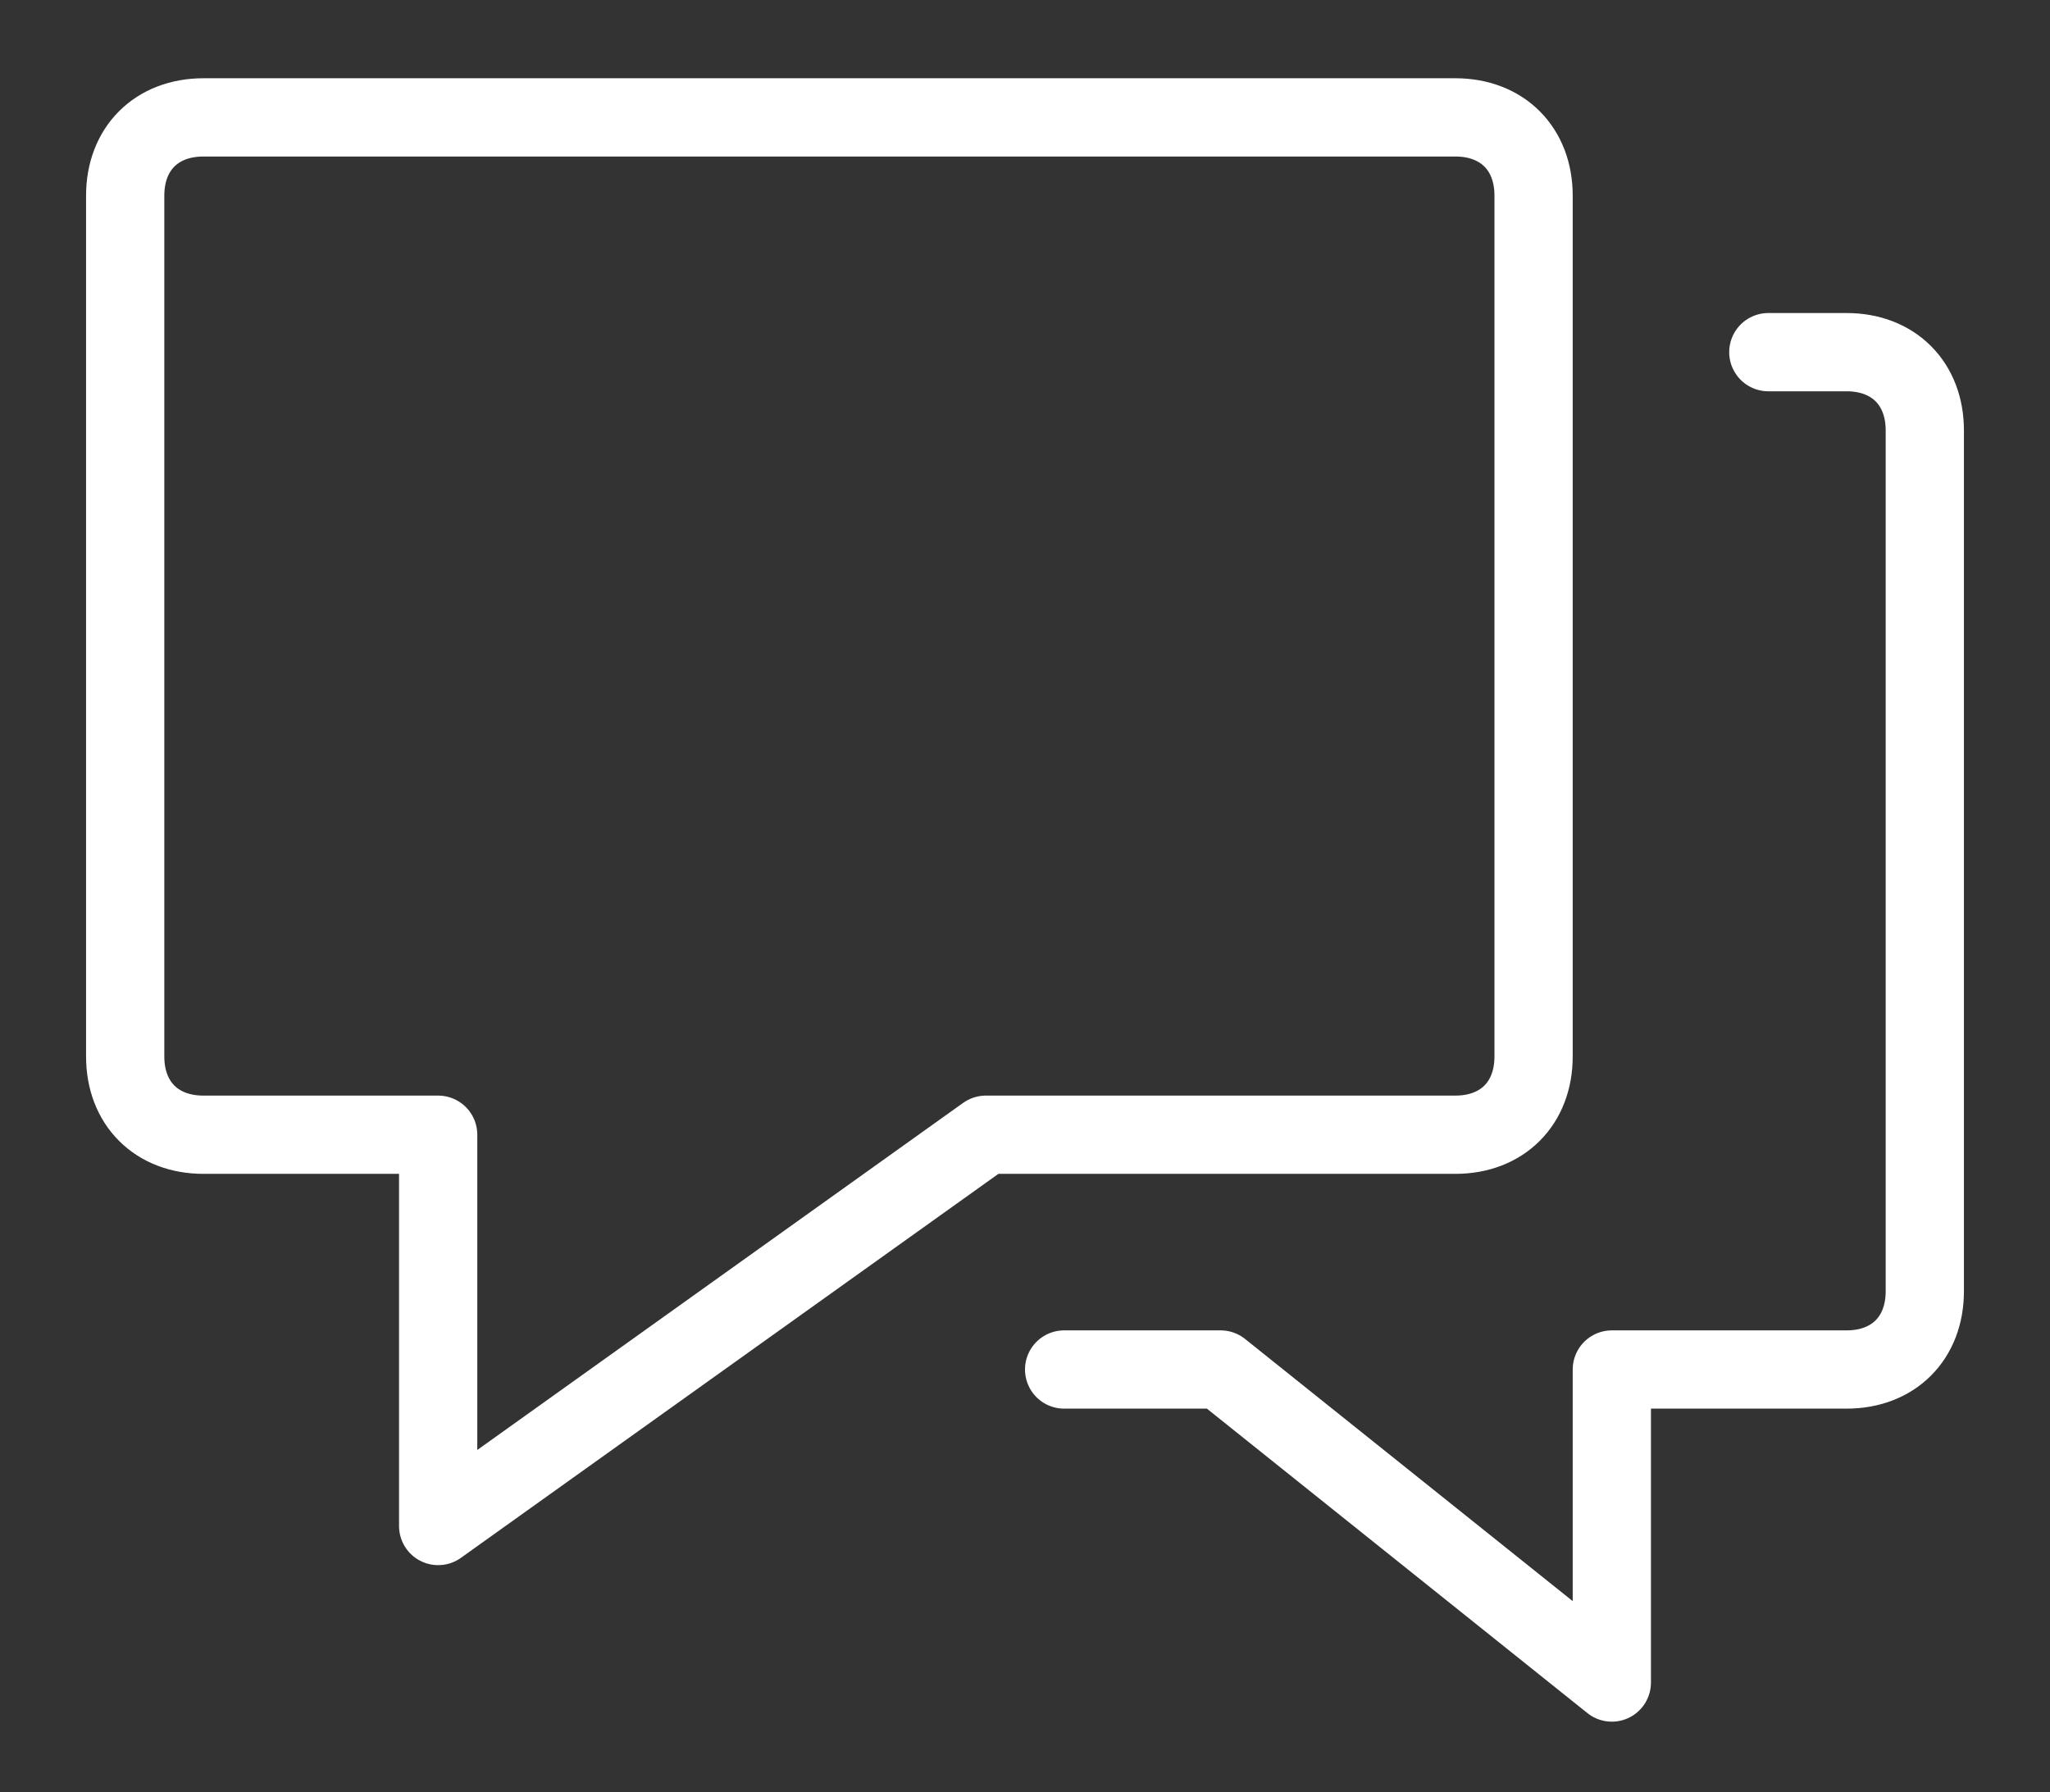
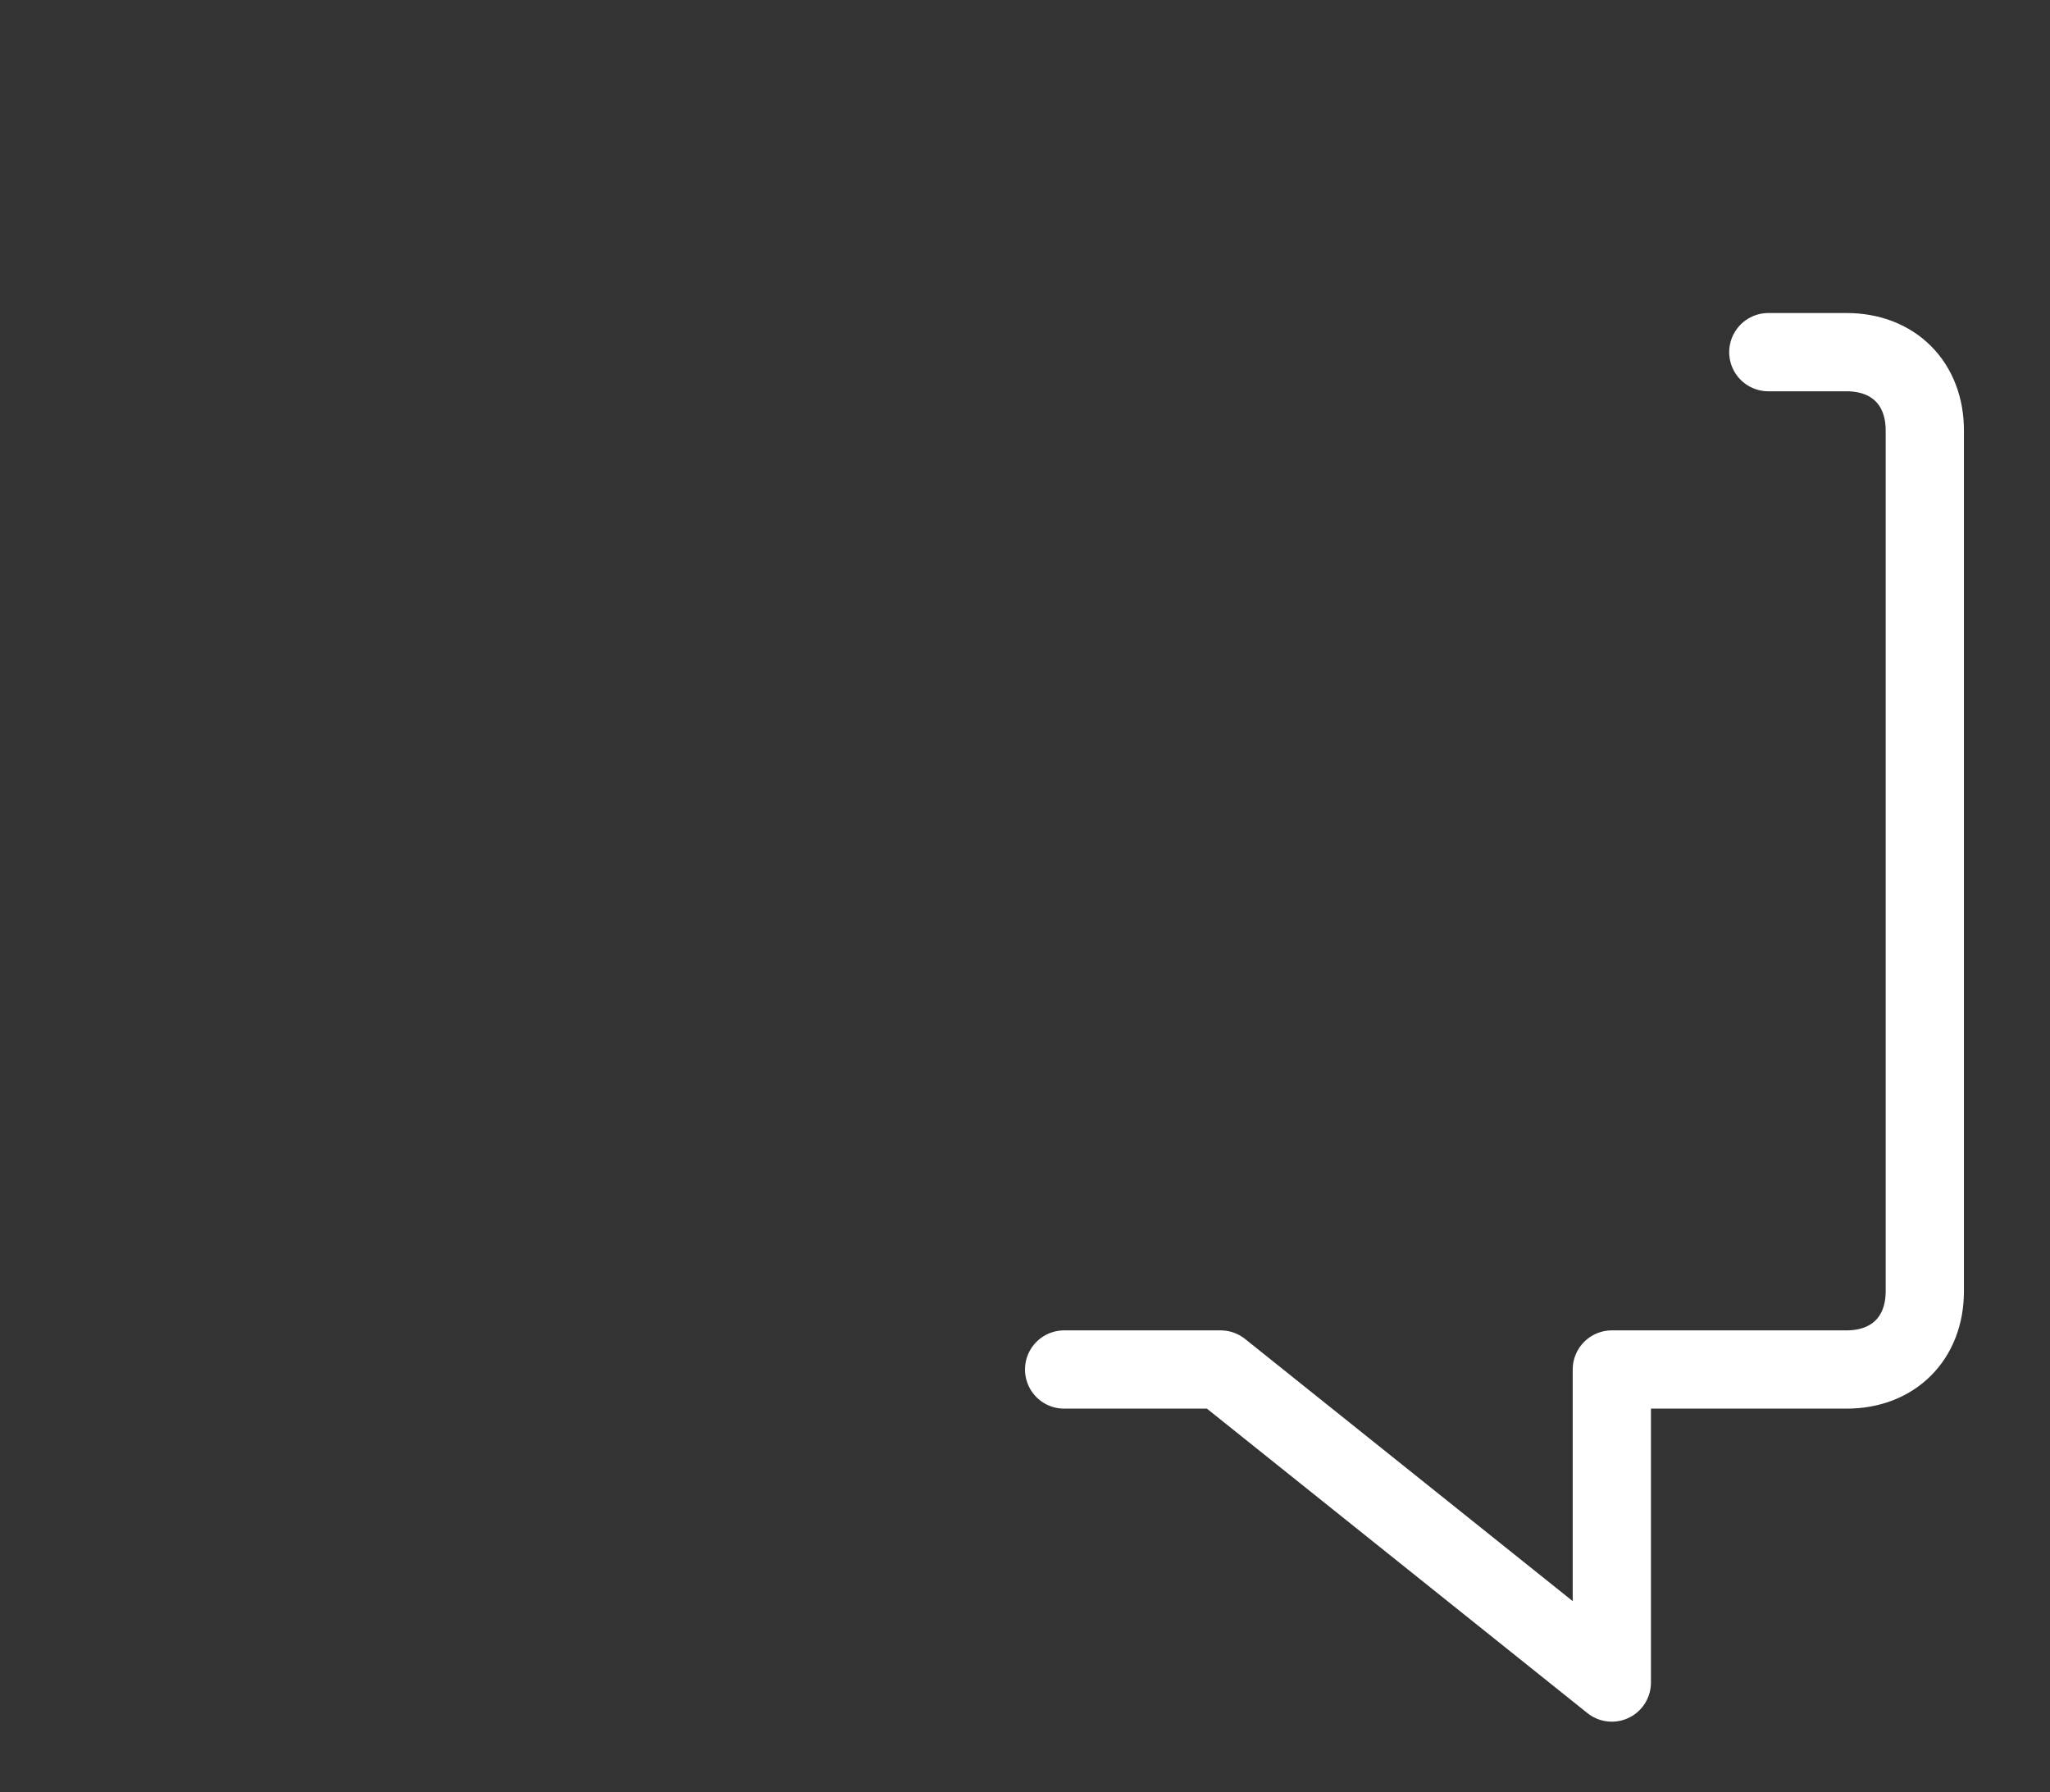
<svg xmlns="http://www.w3.org/2000/svg" id="Layer_1" x="0px" y="0px" viewBox="0 0 26.2 22.9" style="enable-background:new 0 0 26.2 22.9;" xml:space="preserve">
  <rect x="0" y="0" width="26.2" height="22.9" fill="#333333" stroke="none" />
  <style type="text/css"> .st0{fill:url(#SVGID_1_);} .st1{fill:url(#SVGID_2_);stroke:url(#SVGID_3_);stroke-miterlimit:10;} .st2{fill:url(#SVGID_6_);} .st3{fill:url(#SVGID_7_);} .st4{opacity:0.5;} .st5{fill:none;stroke:#FFFFFF;stroke-width:2.063;stroke-miterlimit:10;} .st6{fill:url(#SVGID_8_);} .st7{fill:url(#SVGID_9_);} .st8{fill:url(#SVGID_10_);} .st9{fill:url(#SVGID_11_);} .st10{fill:url(#SVGID_12_);} .st11{fill:url(#SVGID_13_);} .st12{fill:url(#SVGID_14_);} .st13{fill:url(#SVGID_15_);} .st14{fill:url(#SVGID_16_);} .st15{fill:url(#SVGID_17_);} .st16{fill:url(#SVGID_18_);} .st17{fill:url(#SVGID_19_);} .st18{fill:url(#SVGID_20_);} .st19{fill:url(#SVGID_21_);} .st20{fill:url(#SVGID_22_);} .st21{fill:url(#SVGID_23_);} .st22{fill:url(#SVGID_24_);} .st23{fill:url(#SVGID_25_);} .st24{fill:url(#SVGID_26_);} .st25{fill:url(#SVGID_27_);} .st26{fill:url(#SVGID_28_);} .st27{fill:url(#SVGID_29_);} .st28{fill:url(#SVGID_30_);} .st29{fill:url(#SVGID_31_);} .st30{fill:none;stroke:#FFFFFF;stroke-width:3;stroke-miterlimit:10;} .st31{fill:url(#SVGID_32_);} .st32{fill:#FFFFFF;} .st33{fill:url(#SVGID_33_);} .st34{fill:url(#SVGID_34_);} .st35{fill:url(#SVGID_35_);} .st36{fill:url(#SVGID_36_);} .st37{fill:url(#SVGID_37_);} .st38{fill:url(#SVGID_38_);} .st39{fill:url(#SVGID_39_);} .st40{fill:url(#SVGID_40_);} .st41{fill:url(#SVGID_41_);} .st42{fill:url(#SVGID_42_);} .st43{fill:url(#SVGID_43_);} .st44{fill:url(#SVGID_44_);} .st45{fill:url(#SVGID_45_);} .st46{fill:url(#SVGID_46_);} .st47{fill:url(#SVGID_47_);} .st48{fill:url(#SVGID_48_);} .st49{fill:url(#SVGID_49_);} .st50{fill:url(#SVGID_50_);} .st51{fill:url(#SVGID_51_);} .st52{fill:url(#SVGID_52_);} .st53{fill:url(#SVGID_53_);} .st54{fill:url(#SVGID_54_);} .st55{fill:url(#SVGID_55_);} .st56{fill:url(#SVGID_56_);} .st57{fill:url(#SVGID_57_);} .st58{fill:url(#SVGID_58_);} .st59{fill:url(#SVGID_59_);} .st60{fill:url(#SVGID_60_);} .st61{fill:url(#SVGID_61_);} .st62{fill:url(#SVGID_62_);} .st63{fill:url(#SVGID_63_);} .st64{fill:url(#SVGID_64_);} .st65{fill:url(#SVGID_65_);} .st66{fill:url(#SVGID_66_);} .st67{fill:url(#SVGID_67_);} .st68{fill:url(#SVGID_68_);} .st69{fill:url(#SVGID_69_);} .st70{fill:url(#SVGID_70_);} .st71{fill:url(#SVGID_71_);} .st72{fill:url(#SVGID_72_);} .st73{fill:url(#SVGID_73_);} .st74{fill:url(#SVGID_74_);} .st75{fill:url(#SVGID_75_);} .st76{fill:url(#SVGID_76_);} .st77{fill:url(#SVGID_77_);} .st78{fill:url(#SVGID_78_);} .st79{fill:url(#SVGID_79_);} .st80{fill:url(#SVGID_80_);} .st81{fill:url(#SVGID_81_);} .st82{fill:url(#SVGID_82_);} .st83{fill:url(#SVGID_83_);} .st84{fill:url(#SVGID_84_);} .st85{fill:url(#SVGID_85_);} .st86{fill:url(#SVGID_86_);} .st87{fill:url(#SVGID_87_);} .st88{fill:url(#SVGID_88_);} .st89{fill:url(#SVGID_89_);} .st90{fill:url(#SVGID_90_);} .st91{fill:url(#SVGID_91_);} .st92{fill:url(#SVGID_92_);} .st93{fill:url(#SVGID_93_);} .st94{fill:url(#SVGID_94_);} .st95{fill:url(#SVGID_95_);} .st96{fill:url(#SVGID_96_);} .st97{fill:url(#SVGID_97_);} .st98{fill:url(#SVGID_98_);} .st99{fill:url(#SVGID_99_);} .st100{fill:url(#SVGID_100_);} .st101{fill:url(#SVGID_101_);} .st102{fill:url(#SVGID_102_);} .st103{fill:url(#SVGID_103_);} .st104{fill:url(#SVGID_104_);} .st105{fill:url(#SVGID_105_);} .st106{fill:url(#SVGID_106_);} .st107{fill:url(#SVGID_107_);} .st108{fill:url(#SVGID_108_);} .st109{fill:url(#SVGID_109_);} .st110{fill:url(#SVGID_110_);} .st111{fill:url(#SVGID_111_);} .st112{fill:url(#SVGID_112_);} .st113{fill:url(#SVGID_113_);} .st114{fill:url(#SVGID_114_);} .st115{fill:url(#SVGID_115_);} .st116{fill:url(#SVGID_116_);} .st117{fill:url(#SVGID_117_);} .st118{fill:url(#SVGID_118_);} .st119{fill:url(#SVGID_119_);} .st120{fill:url(#SVGID_120_);} .st121{fill:url(#SVGID_121_);} .st122{fill:url(#SVGID_122_);} .st123{fill:url(#SVGID_123_);} .st124{fill:url(#SVGID_124_);} .st125{fill:url(#SVGID_125_);} .st126{fill:url(#SVGID_126_);} .st127{fill:url(#SVGID_127_);} .st128{fill:url(#SVGID_128_);} .st129{fill:url(#SVGID_129_);} .st130{fill:url(#SVGID_130_);} .st131{fill:url(#SVGID_131_);} .st132{fill:url(#SVGID_132_);} .st133{fill:url(#SVGID_133_);} .st134{fill:url(#SVGID_134_);} .st135{fill:url(#SVGID_135_);} .st136{fill:url(#SVGID_136_);} .st137{fill:url(#SVGID_137_);} .st138{fill:url(#SVGID_138_);} .st139{fill:url(#SVGID_139_);} .st140{fill:url(#SVGID_140_);} .st141{fill:url(#SVGID_141_);} .st142{fill:url(#SVGID_142_);} .st143{fill:url(#SVGID_143_);} .st144{fill:url(#SVGID_144_);} .st145{fill:url(#SVGID_145_);} .st146{fill:url(#SVGID_146_);} .st147{fill:url(#SVGID_147_);} .st148{fill:url(#SVGID_148_);} .st149{fill:url(#SVGID_149_);} .st150{fill:url(#SVGID_150_);} .st151{fill:url(#SVGID_151_);} .st152{fill:url(#SVGID_152_);} .st153{fill:#7A9ACC;} .st154{fill:url(#SVGID_153_);} .st155{fill:url(#SVGID_154_);} .st156{fill:url(#SVGID_155_);} .st157{fill:url(#SVGID_156_);} .st158{fill:url(#SVGID_157_);} .st159{fill:url(#SVGID_158_);} .st160{fill:url(#SVGID_159_);} .st161{fill:url(#SVGID_160_);} .st162{fill:url(#SVGID_161_);} .st163{fill:url(#SVGID_162_);} .st164{fill:url(#SVGID_163_);} .st165{fill:url(#SVGID_164_);} .st166{fill:url(#SVGID_165_);} .st167{fill:url(#SVGID_166_);} .st168{fill:url(#SVGID_167_);} .st169{fill:url(#SVGID_170_);} .st170{fill:url(#SVGID_173_);} .st171{fill:url(#SVGID_176_);} .st172{fill:url(#SVGID_179_);} .st173{fill:url(#SVGID_180_);} .st174{fill:url(#SVGID_181_);} .st175{fill:url(#SVGID_182_);} .st176{fill:url(#SVGID_183_);} .st177{fill:url(#SVGID_184_);} .st178{fill:url(#SVGID_185_);} .st179{fill:url(#SVGID_186_);} .st180{fill:url(#SVGID_187_);} .st181{fill:url(#SVGID_188_);} .st182{fill:url(#SVGID_189_);} .st183{fill:url(#SVGID_190_);} .st184{fill:url(#SVGID_191_);} .st185{fill:url(#SVGID_192_);} .st186{fill:url(#SVGID_193_);} .st187{fill:url(#SVGID_194_);} .st188{fill:url(#SVGID_195_);} .st189{fill:url(#SVGID_196_);} .st190{fill:url(#SVGID_197_);} .st191{fill:url(#SVGID_198_);} .st192{fill:url(#SVGID_199_);} .st193{fill:url(#SVGID_200_);} .st194{fill:url(#SVGID_201_);} .st195{fill:url(#SVGID_202_);} .st196{fill:url(#SVGID_203_);} .st197{fill:url(#SVGID_204_);} .st198{fill:url(#SVGID_205_);} .st199{fill:url(#SVGID_206_);} .st200{fill:url(#SVGID_207_);} .st201{fill:url(#SVGID_208_);} .st202{fill:url(#SVGID_209_);} .st203{fill:url(#SVGID_210_);} .st204{fill:url(#SVGID_211_);} .st205{fill:url(#SVGID_212_);} .st206{fill:url(#SVGID_213_);} .st207{fill:url(#SVGID_214_);} .st208{fill:url(#SVGID_215_);} .st209{fill:url(#SVGID_216_);} .st210{fill:url(#SVGID_217_);} .st211{fill:url(#SVGID_220_);} .st212{fill:url(#SVGID_223_);} .st213{fill:url(#SVGID_226_);} .st214{fill:url(#SVGID_229_);} .st215{fill:url(#SVGID_230_);stroke:url(#SVGID_231_);stroke-miterlimit:10;} .st216{fill:url(#SVGID_232_);} .st217{fill:url(#SVGID_233_);} .st218{fill:url(#SVGID_234_);stroke:url(#SVGID_235_);stroke-miterlimit:10;} .st219{fill:url(#SVGID_236_);stroke:url(#SVGID_237_);stroke-miterlimit:10;} .st220{fill:url(#SVGID_238_);stroke:url(#SVGID_239_);stroke-miterlimit:10;} .st221{fill:url(#SVGID_240_);stroke:url(#SVGID_241_);stroke-miterlimit:10;} .st222{fill:url(#SVGID_242_);stroke:url(#SVGID_243_);stroke-miterlimit:10;} .st223{fill:url(#SVGID_244_);stroke:url(#SVGID_245_);stroke-miterlimit:10;} .st224{fill:url(#SVGID_246_);stroke:url(#SVGID_247_);stroke-miterlimit:10;} .st225{fill:url(#SVGID_248_);stroke:url(#SVGID_249_);stroke-miterlimit:10;} .st226{fill:url(#SVGID_250_);stroke:url(#SVGID_251_);stroke-miterlimit:10;} .st227{fill:url(#SVGID_252_);stroke:url(#SVGID_253_);stroke-miterlimit:10;} .st228{fill:none;stroke:#FFFFFF;stroke-linecap:round;stroke-linejoin:round;stroke-miterlimit:10;} .st229{fill:none;stroke:#FFFFFF;stroke-miterlimit:10;} </style>
  <g>
-     <path class="st228" d="M18.6,1.5h-16c-0.6,0-1,0.4-1,1v11c0,0.6,0.4,1,1,1h3v5l7-5h6c0.6,0,1-0.4,1-1v-11 C19.6,1.9,19.2,1.5,18.6,1.5z" />
    <path class="st228" d="M13.6,17.5h2l5,4v-4h3c0.6,0,1-0.4,1-1v-11c0-0.6-0.4-1-1-1h-1" />
  </g>
</svg>